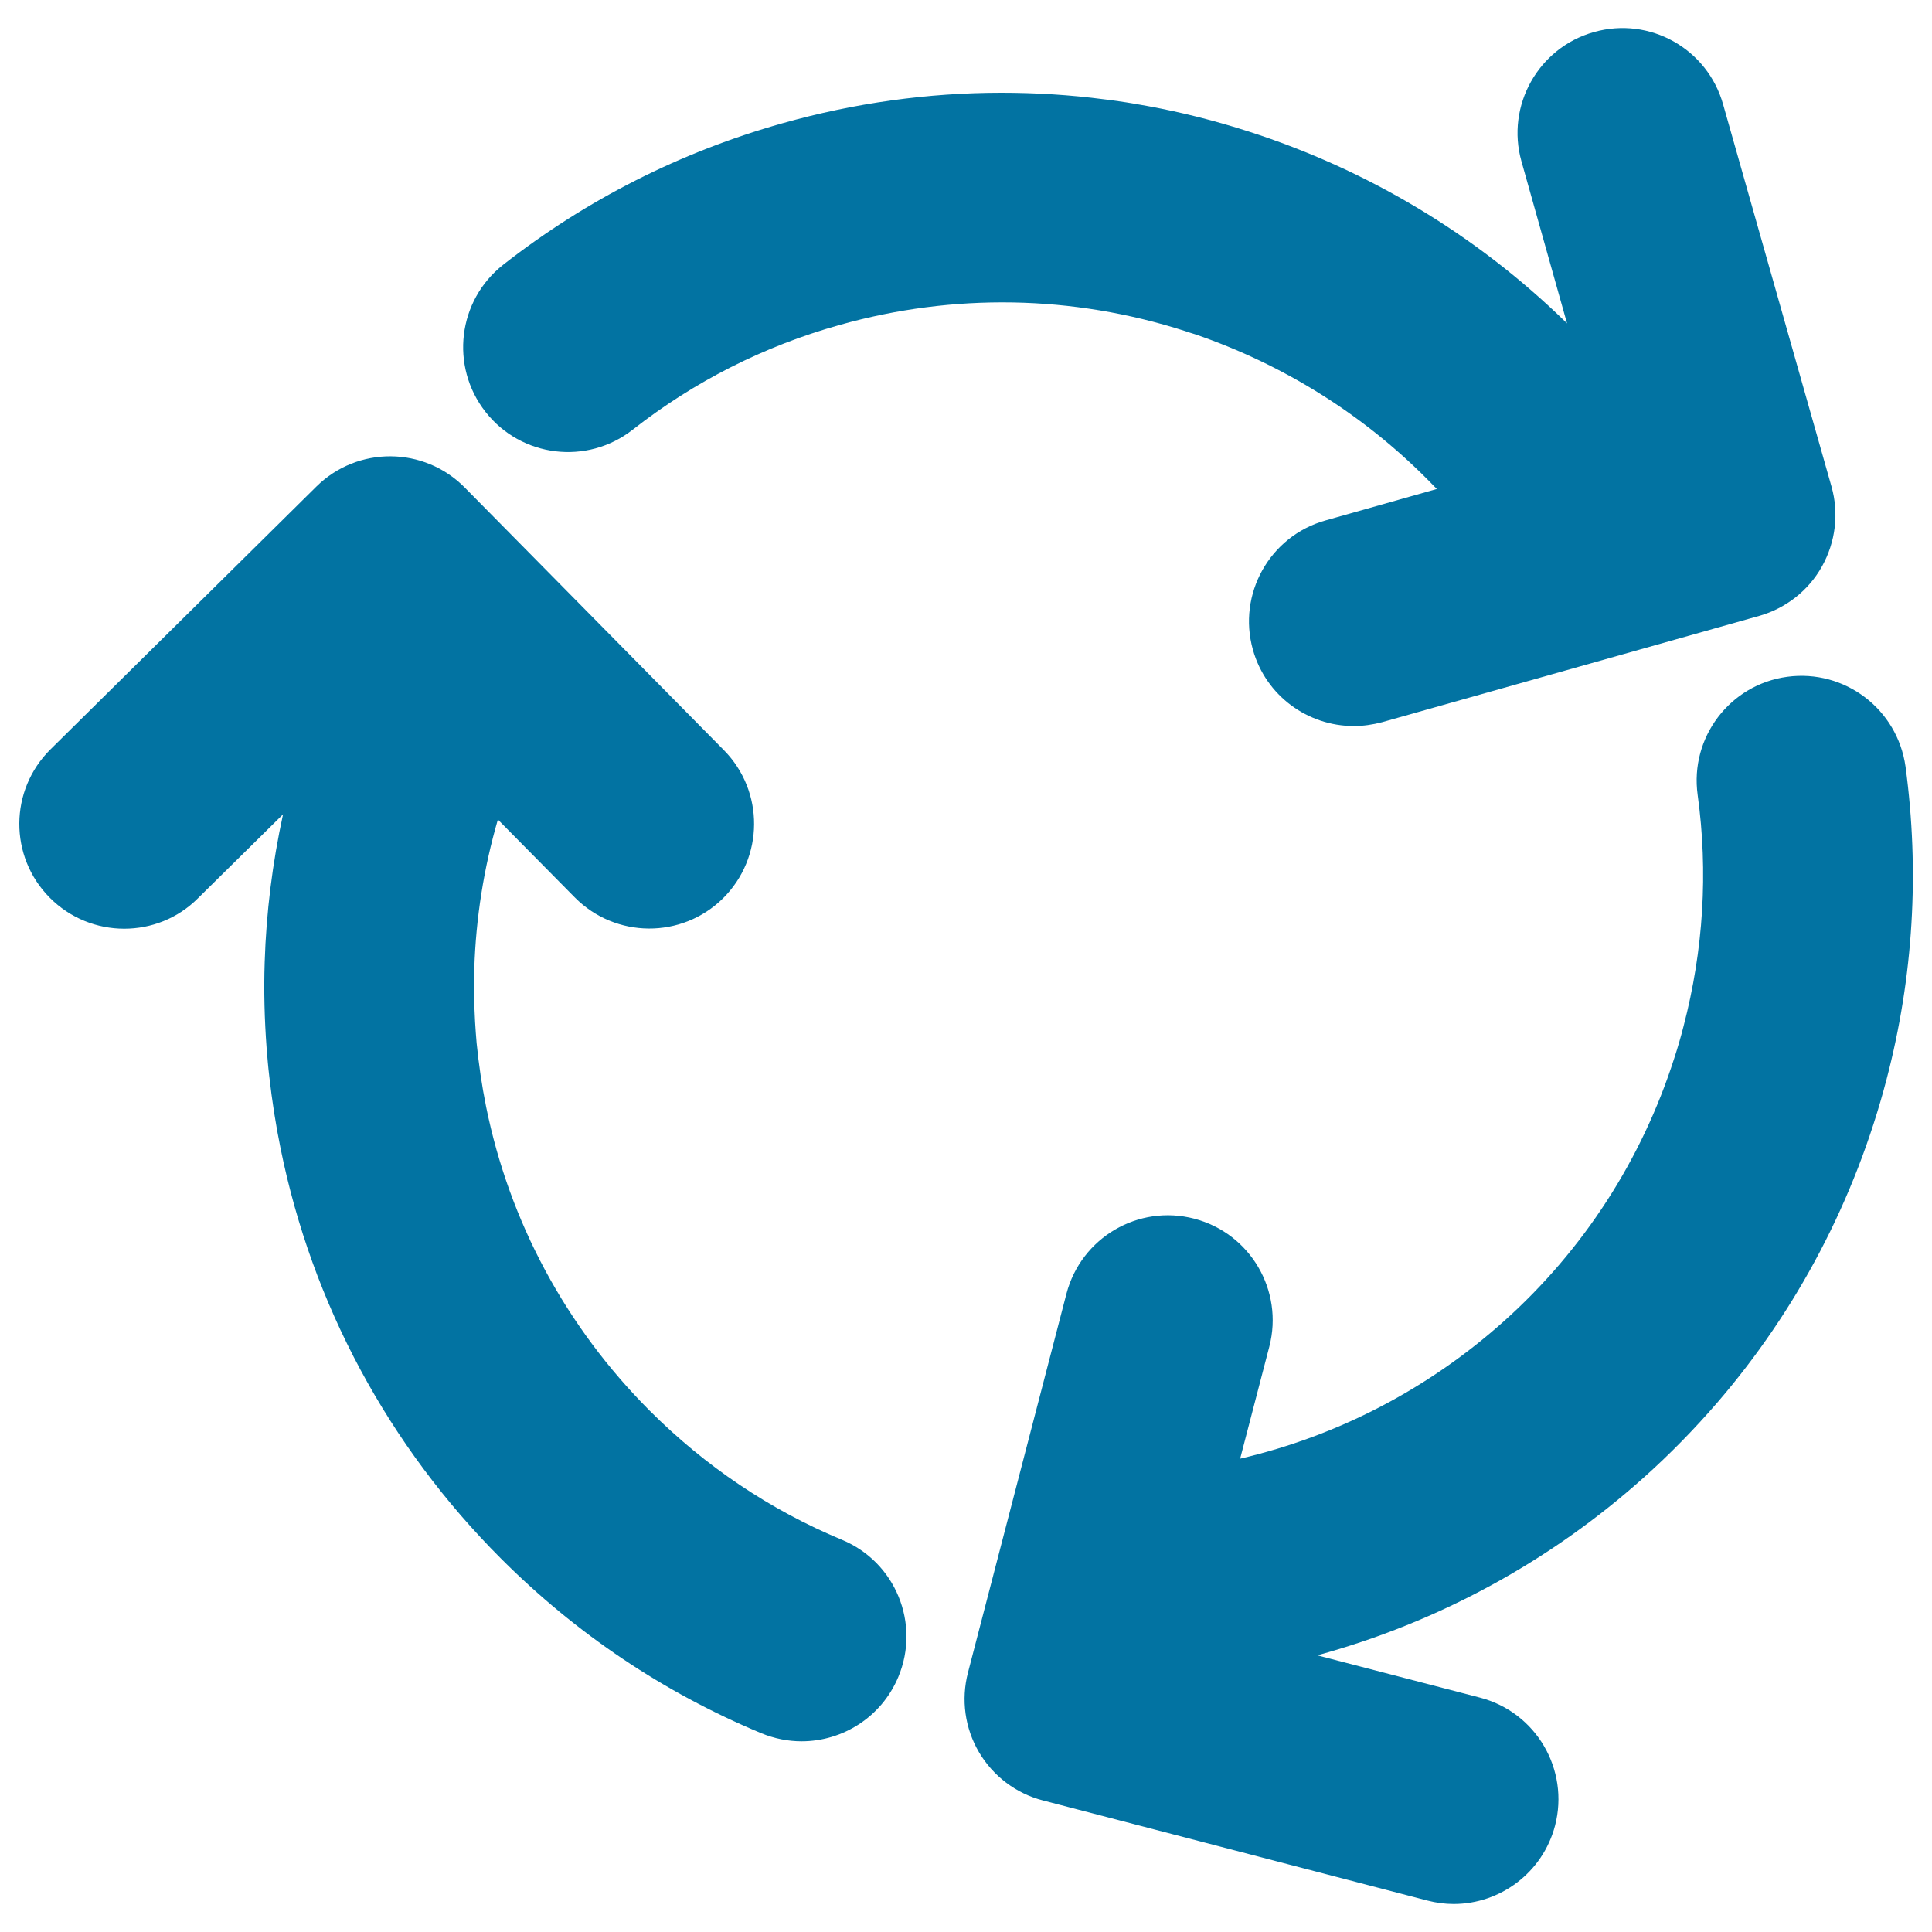
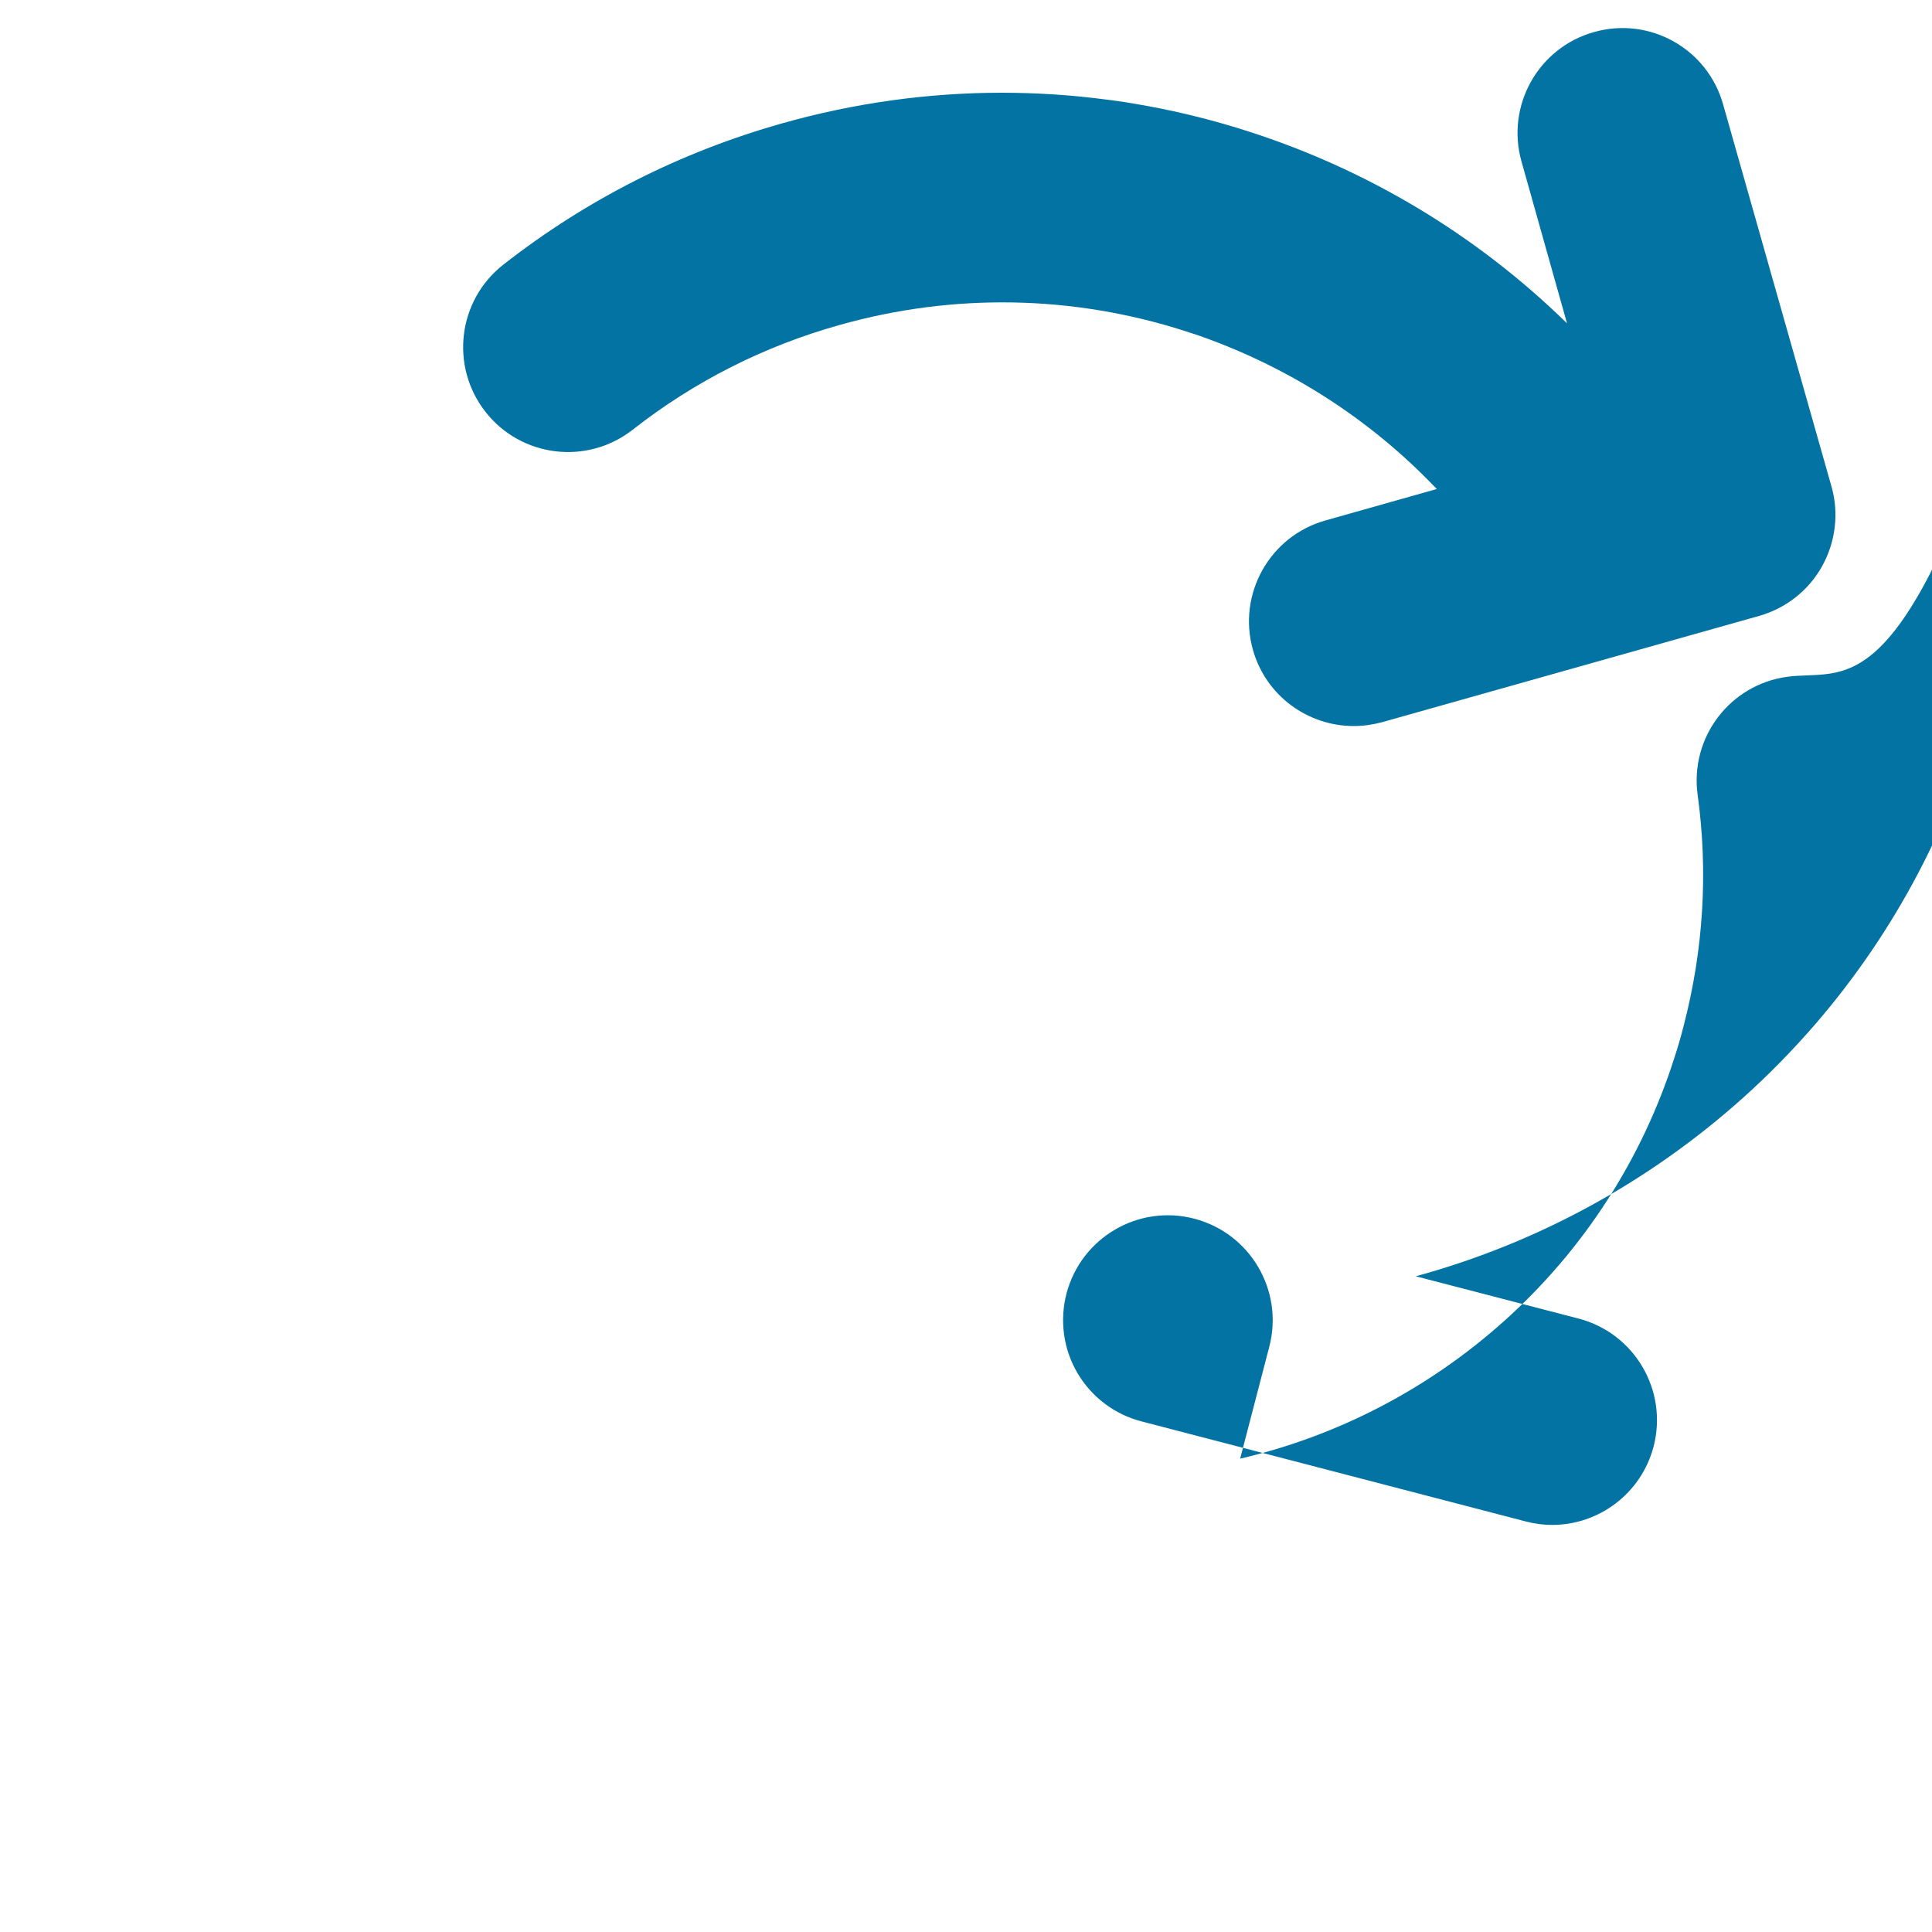
<svg xmlns="http://www.w3.org/2000/svg" viewBox="0 0 1000 1000" style="fill:#0273a2">
  <title>Three Arrows Circle Rotating In Clockwise Direction SVG icon</title>
  <g>
    <path d="M825,16.6c-28.8,8.1-45.6,38.1-37.5,66.9l23.6,83.9c-0.3-0.3-0.6-0.6-0.8-0.8c-46.2-45-102.2-78.7-164.2-98.6c-17.1-5.5-34.5-9.9-52-13.1c-5-0.9-10-1.8-15.1-2.5c-2.5-0.4-5-0.7-7.5-1c-17.6-2.3-35.4-3.4-53.1-3.4c-38,0-76.2,5.3-113.4,15.8c0,0,0,0,0,0c-52.9,14.9-101.6,39.6-144.5,73.2c-23.6,18.5-27.7,52.6-9.2,76.2c18.5,23.6,52.6,27.7,76.2,9.2c31.8-24.9,67.8-43.2,107.1-54.2c58.9-16.6,120.6-15.5,178.6,3.1c1.8,0.6,3.5,1.2,5.3,1.7c45.6,15.6,86.7,41.3,120.4,75.2c1.6,1.6,3.2,3.3,4.8,4.9l-57.7,16.3c-28.8,8.1-45.6,38.1-37.5,66.9c6.7,23.9,28.5,39.5,52.2,39.5c4.9,0,9.8-0.7,14.7-2l195.1-55c13.8-3.9,25.6-13.1,32.6-25.7c7-12.6,8.8-27.4,4.9-41.2L891.9,54.1C883.8,25.2,853.9,8.4,825,16.6z" />
-     <path d="M925.1,350.3c-29.7,4-50.5,31.4-46.4,61.1c5.5,40,3,80.3-7.3,119.8c-1.4,5.5-3,11-4.8,16.5c-16.8,52.5-47,99.3-88.1,136.1c-39.1,35-85.9,59.4-136.6,71.2l15.1-58c7.5-29-9.8-58.6-38.8-66.2s-58.6,9.8-66.2,38.8L501,865.8c-3.6,13.9-1.6,28.7,5.7,41.1c7.3,12.4,19.2,21.4,33.1,25l198.9,51.8c4.6,1.2,9.2,1.8,13.7,1.8c24.1,0,46.1-16.2,52.5-40.6c7.5-29-9.8-58.6-38.8-66.2l-84.3-21.9c62.6-17.1,120.4-48.5,169.2-92.2c13.4-12,25.9-24.8,37.6-38.3c41.6-48.2,71.6-105.3,87.9-167.7c13.9-53.2,17.1-107.7,9.8-161.8C982.1,367,954.8,346.3,925.1,350.3z" />
-     <path d="M146.5,421.5c-5.5,25.2-8.7,50.8-9.5,76.5c-0.5,14.8-0.1,29.7,1,44.5c0.4,4.9,0.8,9.9,1.4,14.8c1.4,12.4,3.3,24.7,5.8,37c16.3,80.6,55.8,154.1,114.2,212.5c38.9,38.9,84.2,69.3,134.6,90.3c6.8,2.8,13.9,4.2,20.9,4.2c21.2,0,41.4-12.5,50.1-33.4c11.5-27.6-1.5-59.4-29.2-70.9c-37.3-15.5-70.8-38.1-99.6-66.9c-43.2-43.3-72.5-97.6-84.6-157.3c-2.2-10.9-3.8-21.9-4.9-32.9c-0.3-3.7-0.6-7.3-0.8-11c-0.5-9.2-0.7-18.4-0.4-27.5c0.8-26.1,4.9-52.1,12.2-77.2l39.8,40.3c21.1,21.3,55.4,21.5,76.7,0.5c21.3-21.1,21.5-55.4,0.5-76.7L240.5,252.3c-21.1-21.3-55.4-21.5-76.7-0.5L26.1,387.9C4.8,409,4.6,443.3,25.7,464.6c10.6,10.7,24.6,16.1,38.6,16.1c13.8,0,27.6-5.2,38.1-15.7L146.5,421.5z" />
+     <path d="M925.1,350.3c-29.7,4-50.5,31.4-46.4,61.1c5.5,40,3,80.3-7.3,119.8c-1.4,5.5-3,11-4.8,16.5c-16.8,52.5-47,99.3-88.1,136.1c-39.1,35-85.9,59.4-136.6,71.2l15.1-58c7.5-29-9.8-58.6-38.8-66.2s-58.6,9.8-66.2,38.8c-3.6,13.9-1.6,28.7,5.7,41.1c7.3,12.4,19.2,21.4,33.1,25l198.9,51.8c4.6,1.2,9.2,1.8,13.7,1.8c24.1,0,46.1-16.2,52.5-40.6c7.5-29-9.8-58.6-38.8-66.2l-84.3-21.9c62.6-17.1,120.4-48.5,169.2-92.2c13.4-12,25.9-24.8,37.6-38.3c41.6-48.2,71.6-105.3,87.9-167.7c13.9-53.2,17.1-107.7,9.8-161.8C982.1,367,954.8,346.3,925.1,350.3z" />
  </g>
</svg>